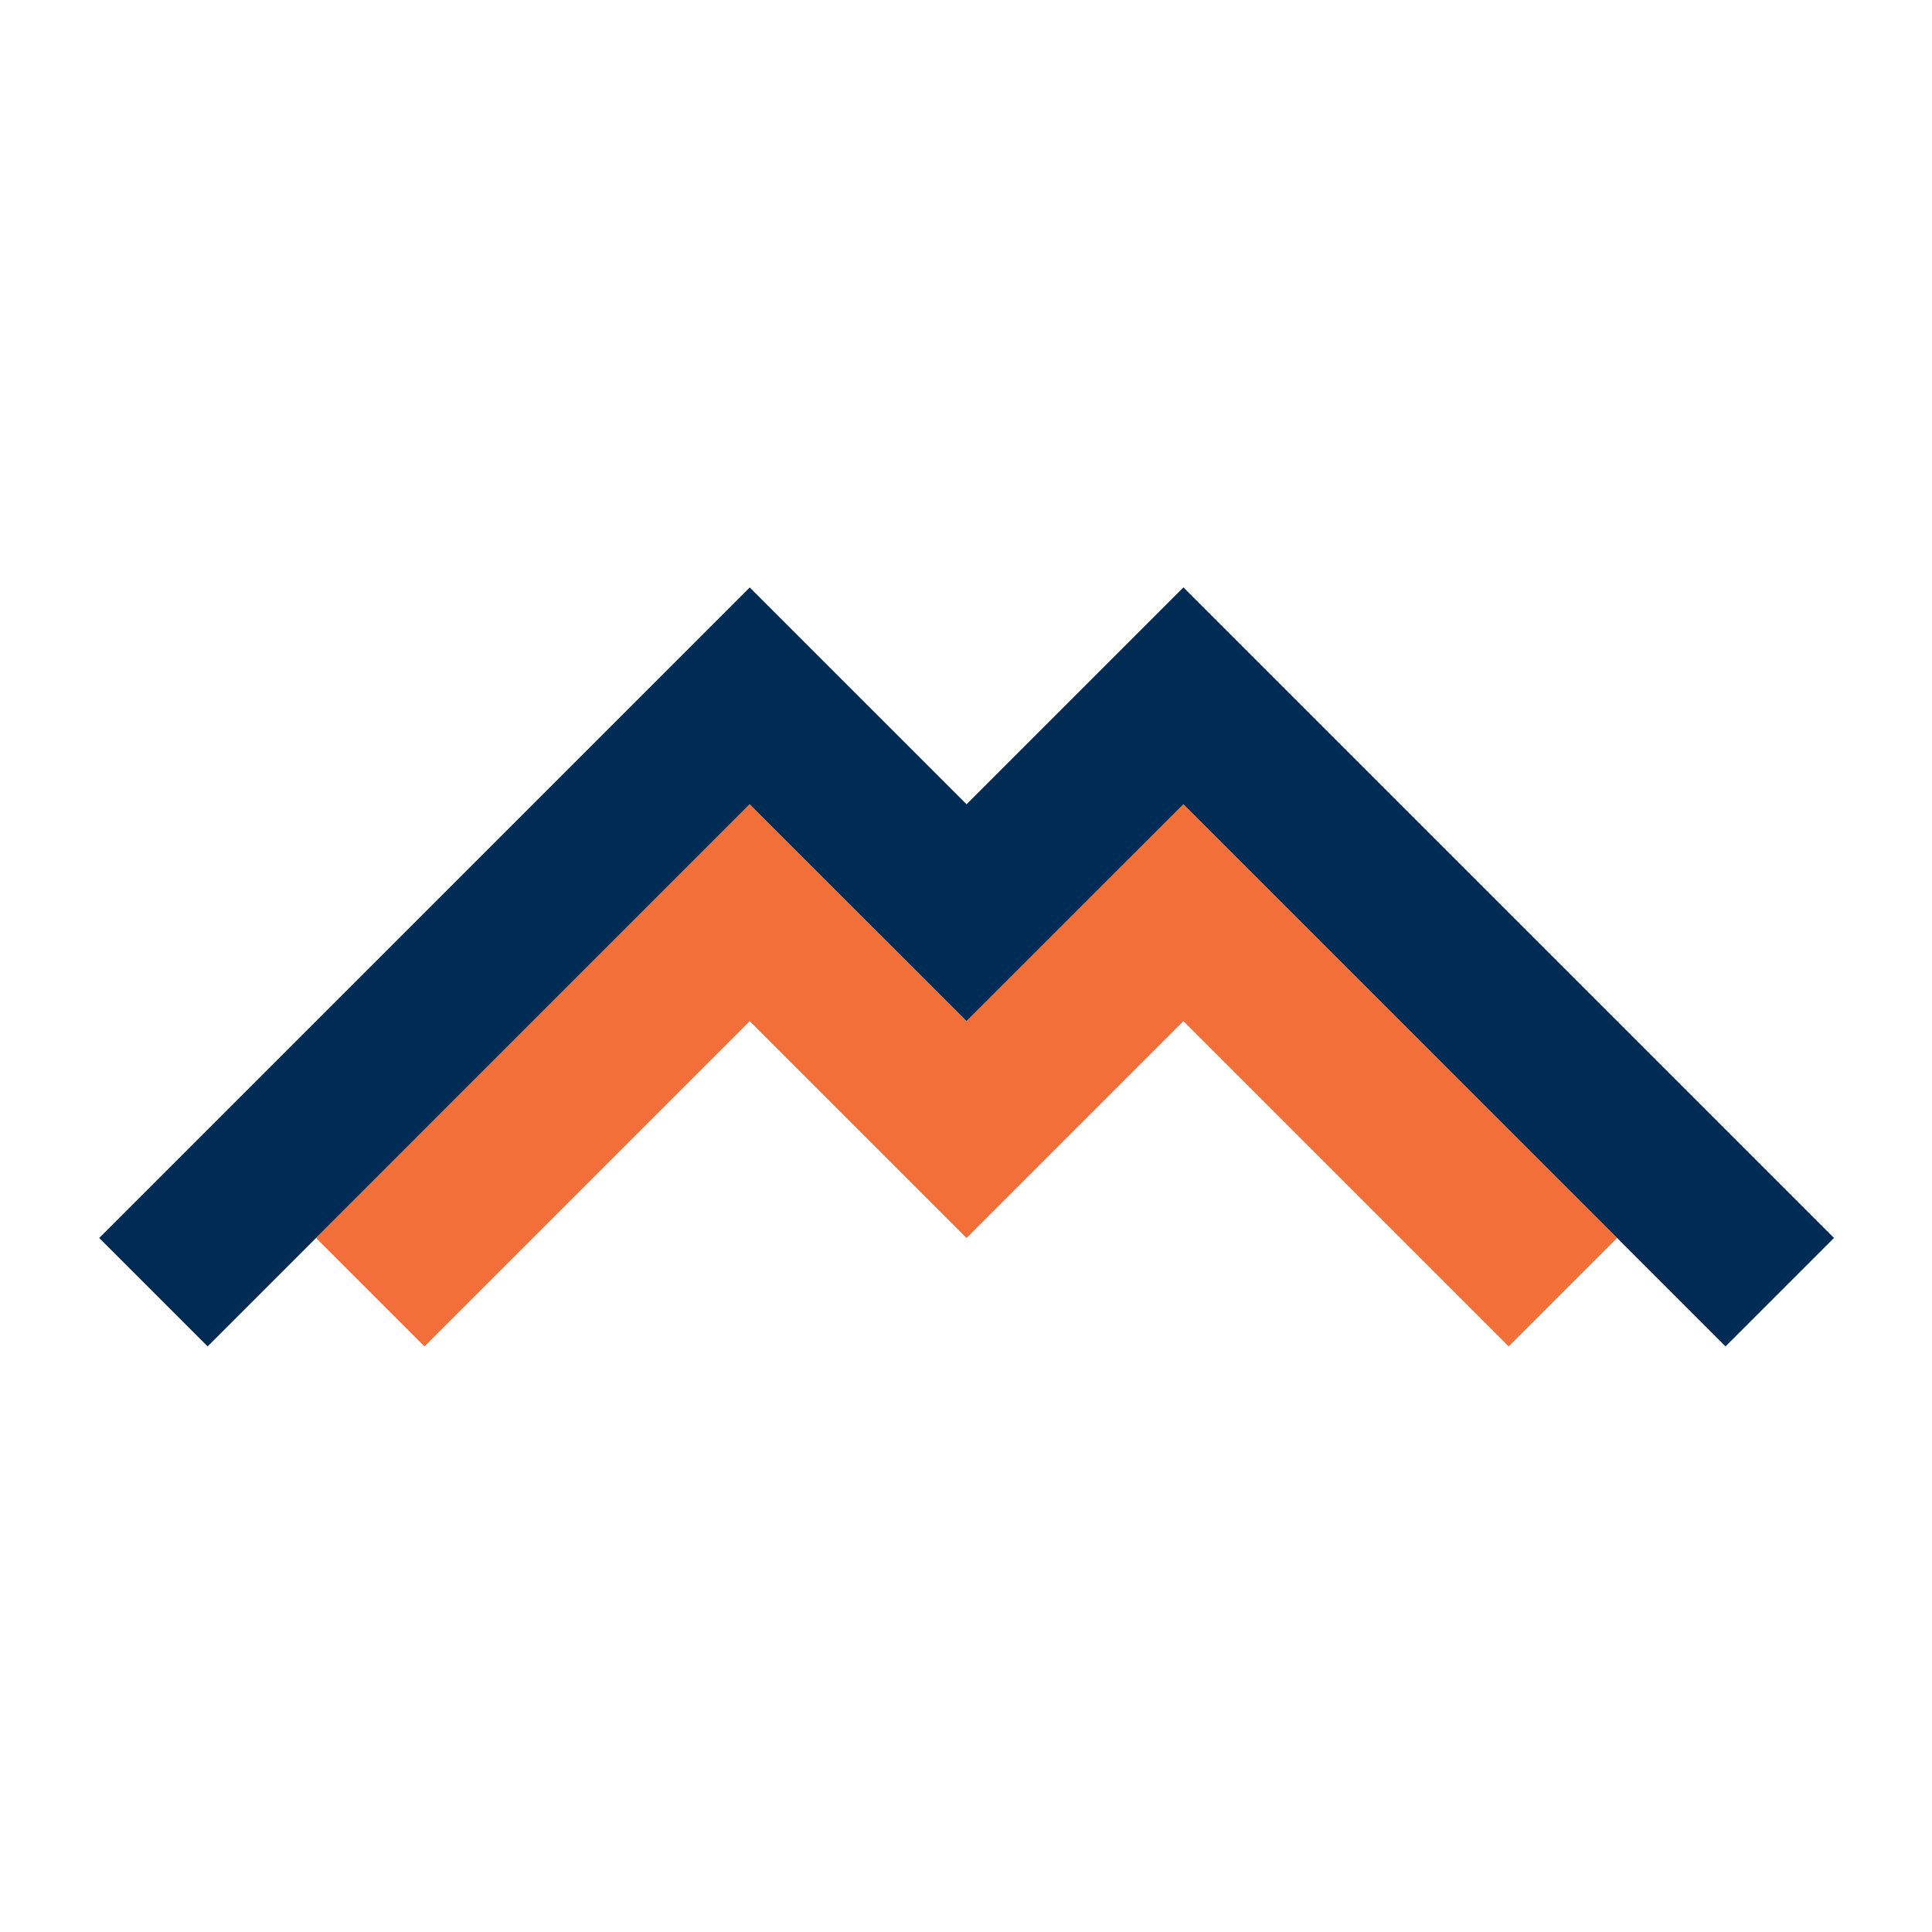
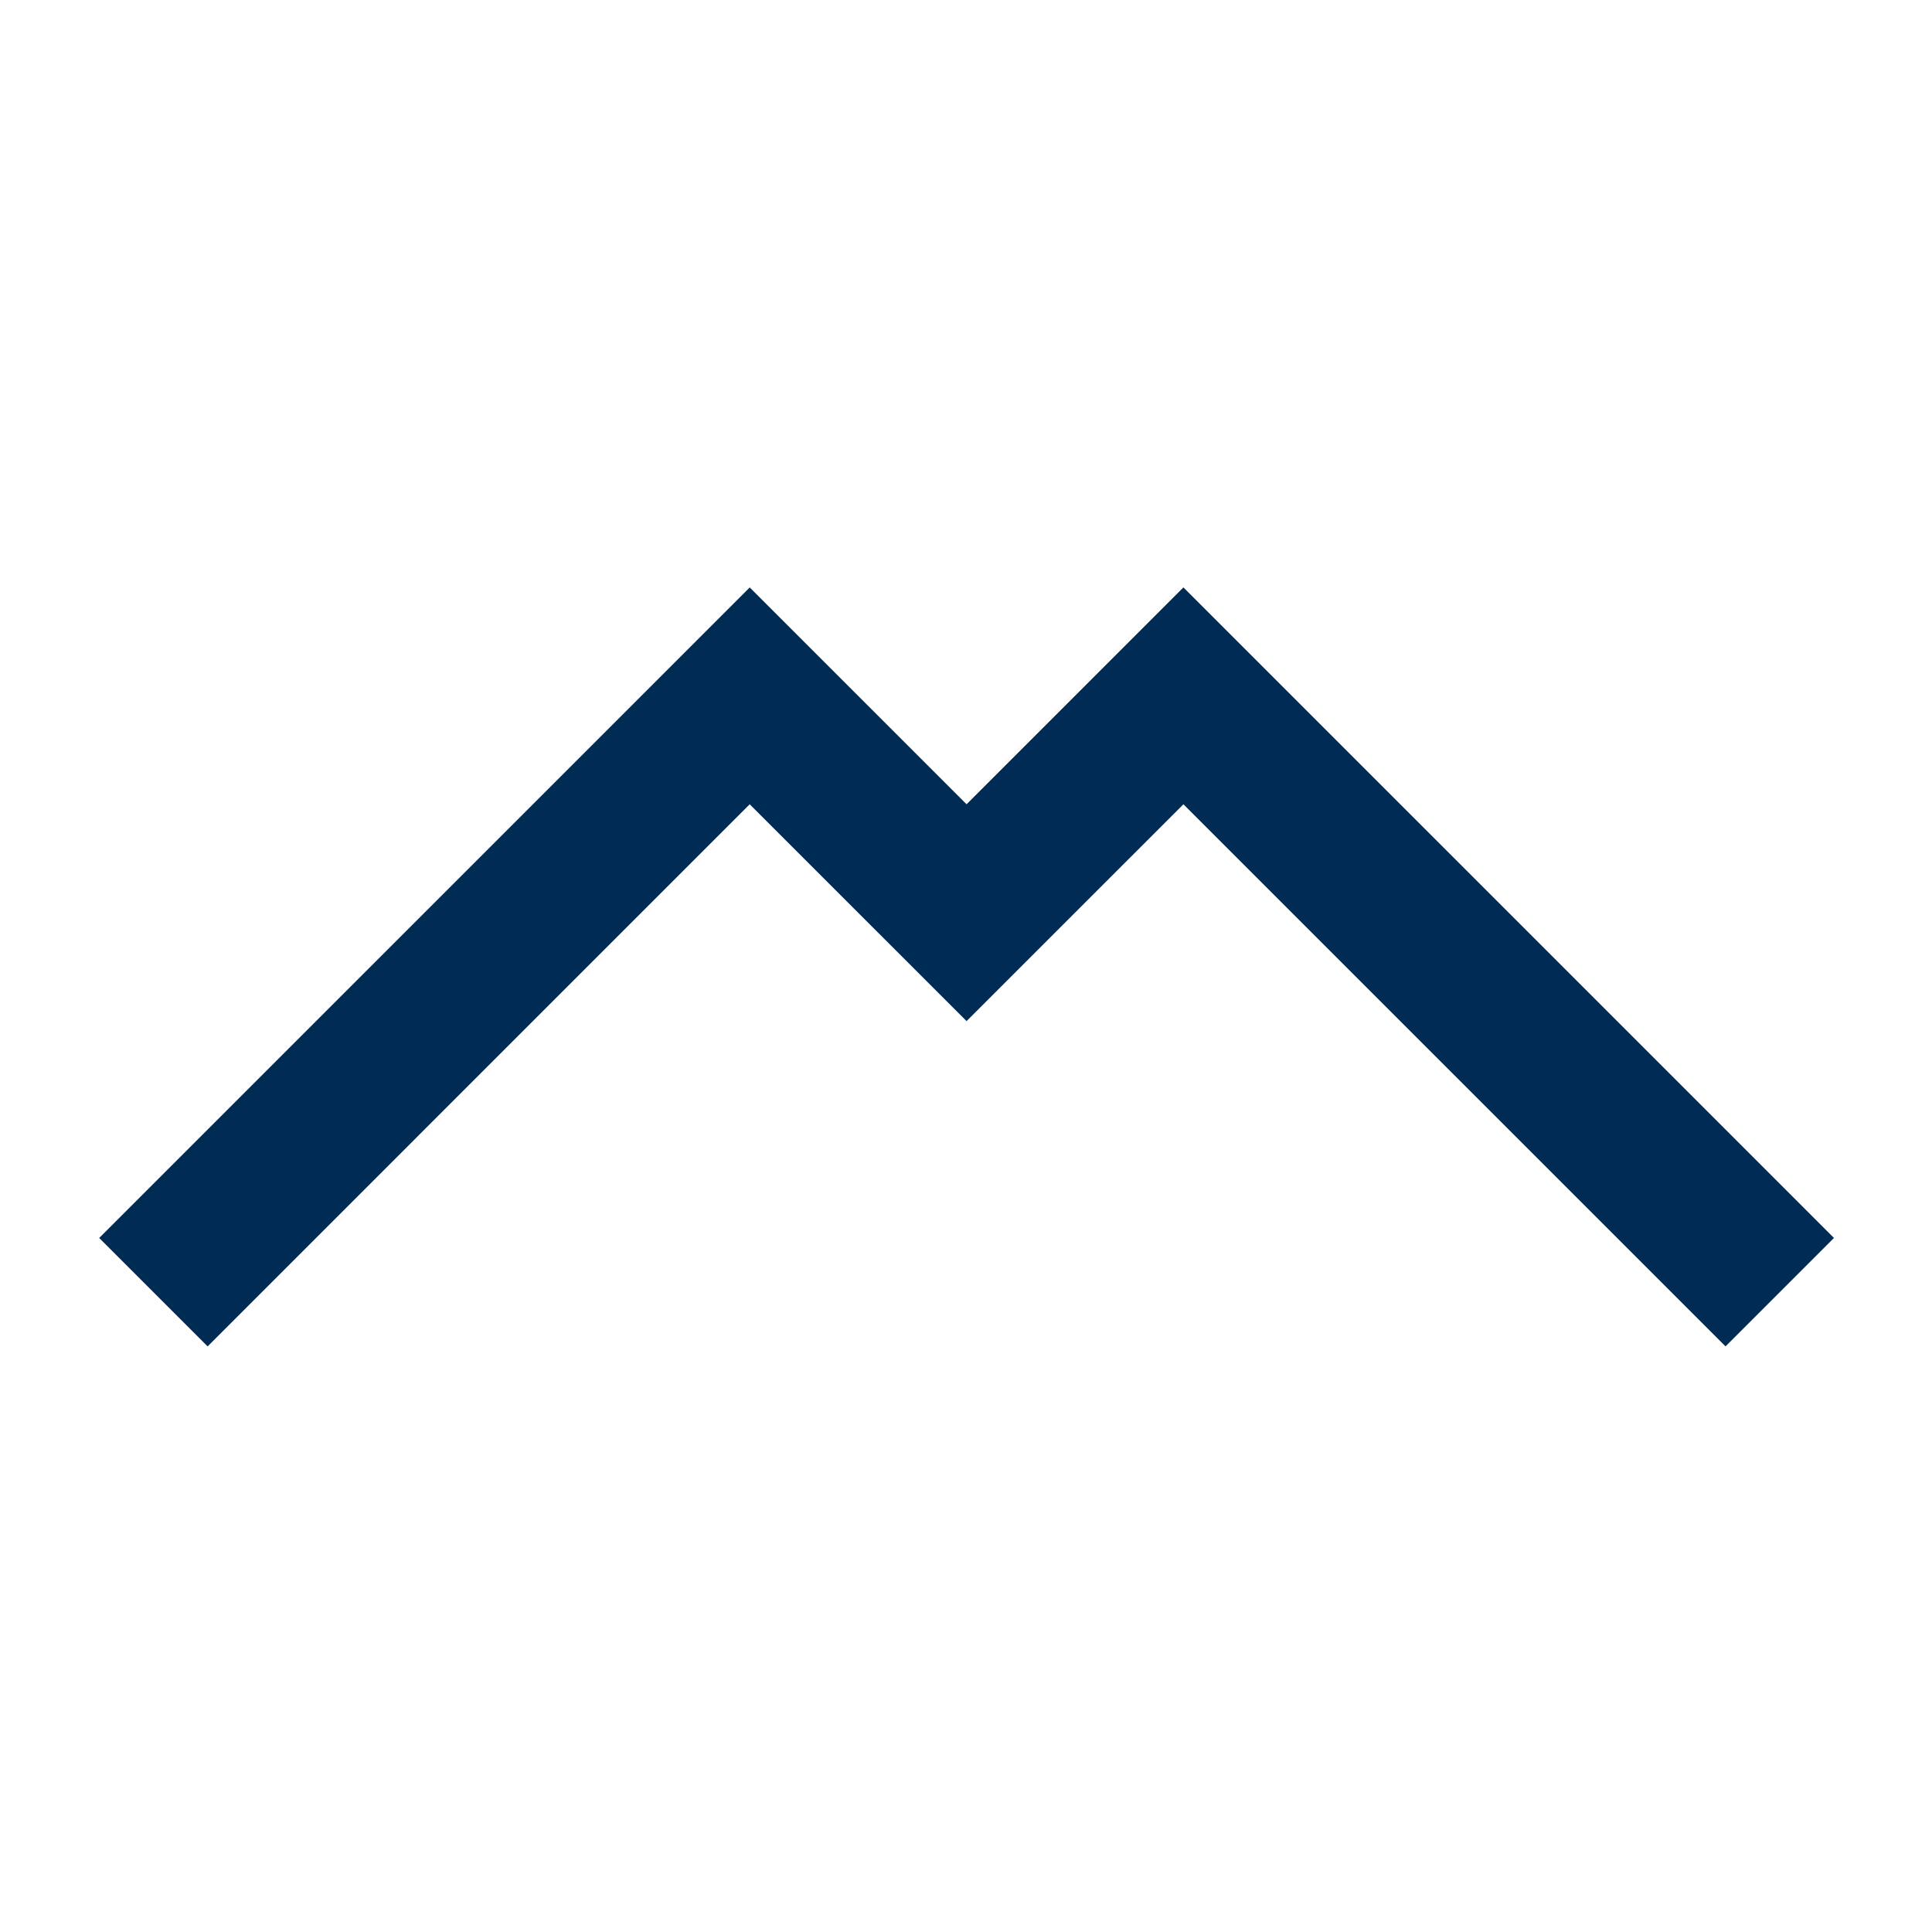
<svg xmlns="http://www.w3.org/2000/svg" xmlns:ns1="http://sodipodi.sourceforge.net/DTD/sodipodi-0.dtd" xmlns:ns2="http://www.inkscape.org/namespaces/inkscape" width="16" height="16" viewBox="0 0 16 16" fill="none" version="1.1" id="svg1" ns1:docname="safari-pinned-tab.svg" ns2:version="1.3.2 (091e20e, 2023-11-25, custom)">
  <defs id="defs1" />
  <ns1:namedview id="namedview1" pagecolor="#ffffff" bordercolor="#000000" borderopacity="0.25" ns2:showpageshadow="2" ns2:pageopacity="0.0" ns2:pagecheckerboard="0" ns2:deskcolor="#d1d1d1" ns2:zoom="25.40625" ns2:cx="7.9114391" ns2:cy="7.0651907" ns2:window-width="1920" ns2:window-height="1009" ns2:window-x="-8" ns2:window-y="-8" ns2:window-maximized="1" ns2:current-layer="svg1" />
  <g id="g2" transform="matrix(0.131,0,0,0.131,-1.085,-9.831)">
-     <path d="m 55.678,125.892 -6.854,6.854 -6.854,6.854 -6.854,6.854 -6.854,6.855 6.854,6.854 6.854,-6.854 6.854,-6.854 6.854,-6.854 6.854,6.854 6.854,6.855 6.855,-6.855 6.854,-6.854 6.855,6.854 6.854,6.855 6.854,6.854 6.854,-6.854 -6.854,-6.854 -6.855,-6.854 -6.854,-6.854 -6.854,-6.854 -6.855,6.854 -6.854,6.853 -6.855,-6.853 z" id="path323" style="fill:#f26f39;fill-opacity:1;stroke-width:0.433" />
    <path d="m 55.678,112.183 -6.854,6.855 -6.854,6.854 -6.854,6.854 -6.854,6.853 -6.854,6.854 -6.855,6.855 6.855,6.854 6.854,-6.854 6.854,-6.855 6.854,-6.854 6.854,-6.854 6.854,-6.854 6.854,6.854 6.855,6.853 6.854,-6.853 6.855,-6.854 6.854,6.854 6.854,6.854 6.855,6.854 6.854,6.854 6.854,6.854 6.854,-6.854 -6.854,-6.855 -6.854,-6.854 -6.854,-6.854 -6.855,-6.854 -6.854,-6.854 -6.855,-6.855 -6.854,6.855 -6.854,6.854 -6.855,-6.854 z" id="path324" style="fill:#002b54;fill-opacity:1;stroke:none;stroke-width:0.433;stroke-opacity:1" />
  </g>
</svg>